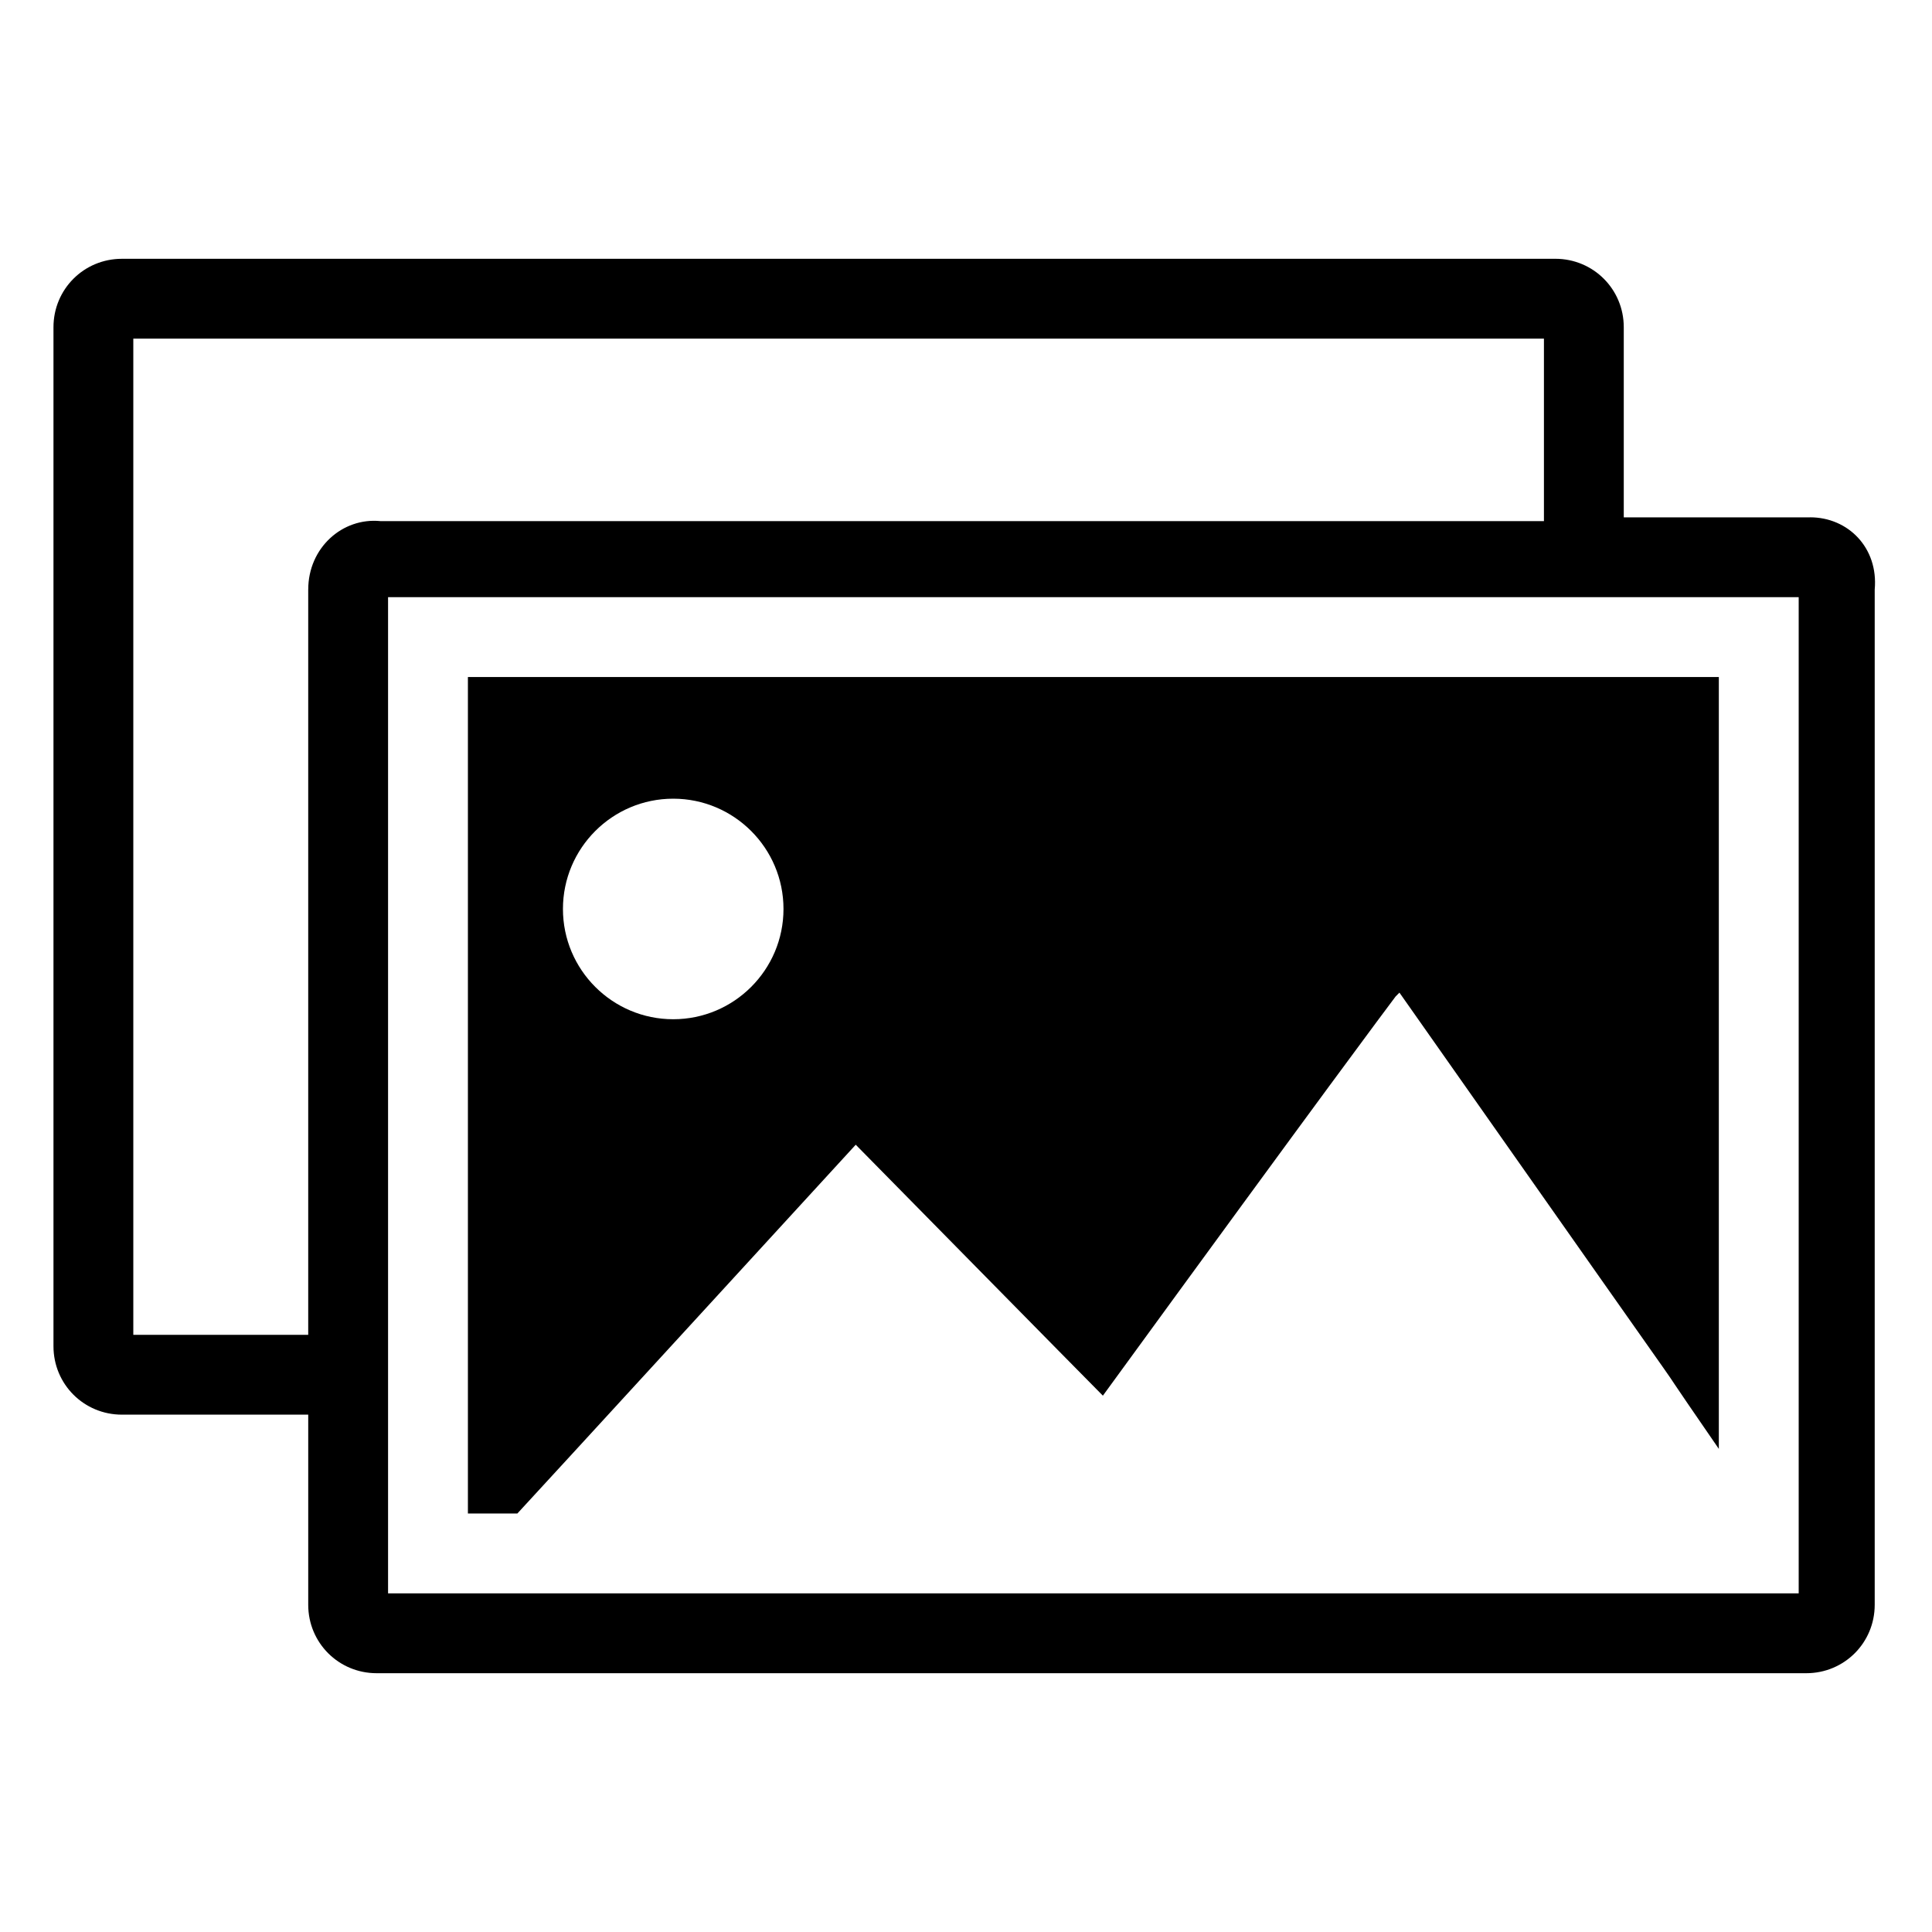
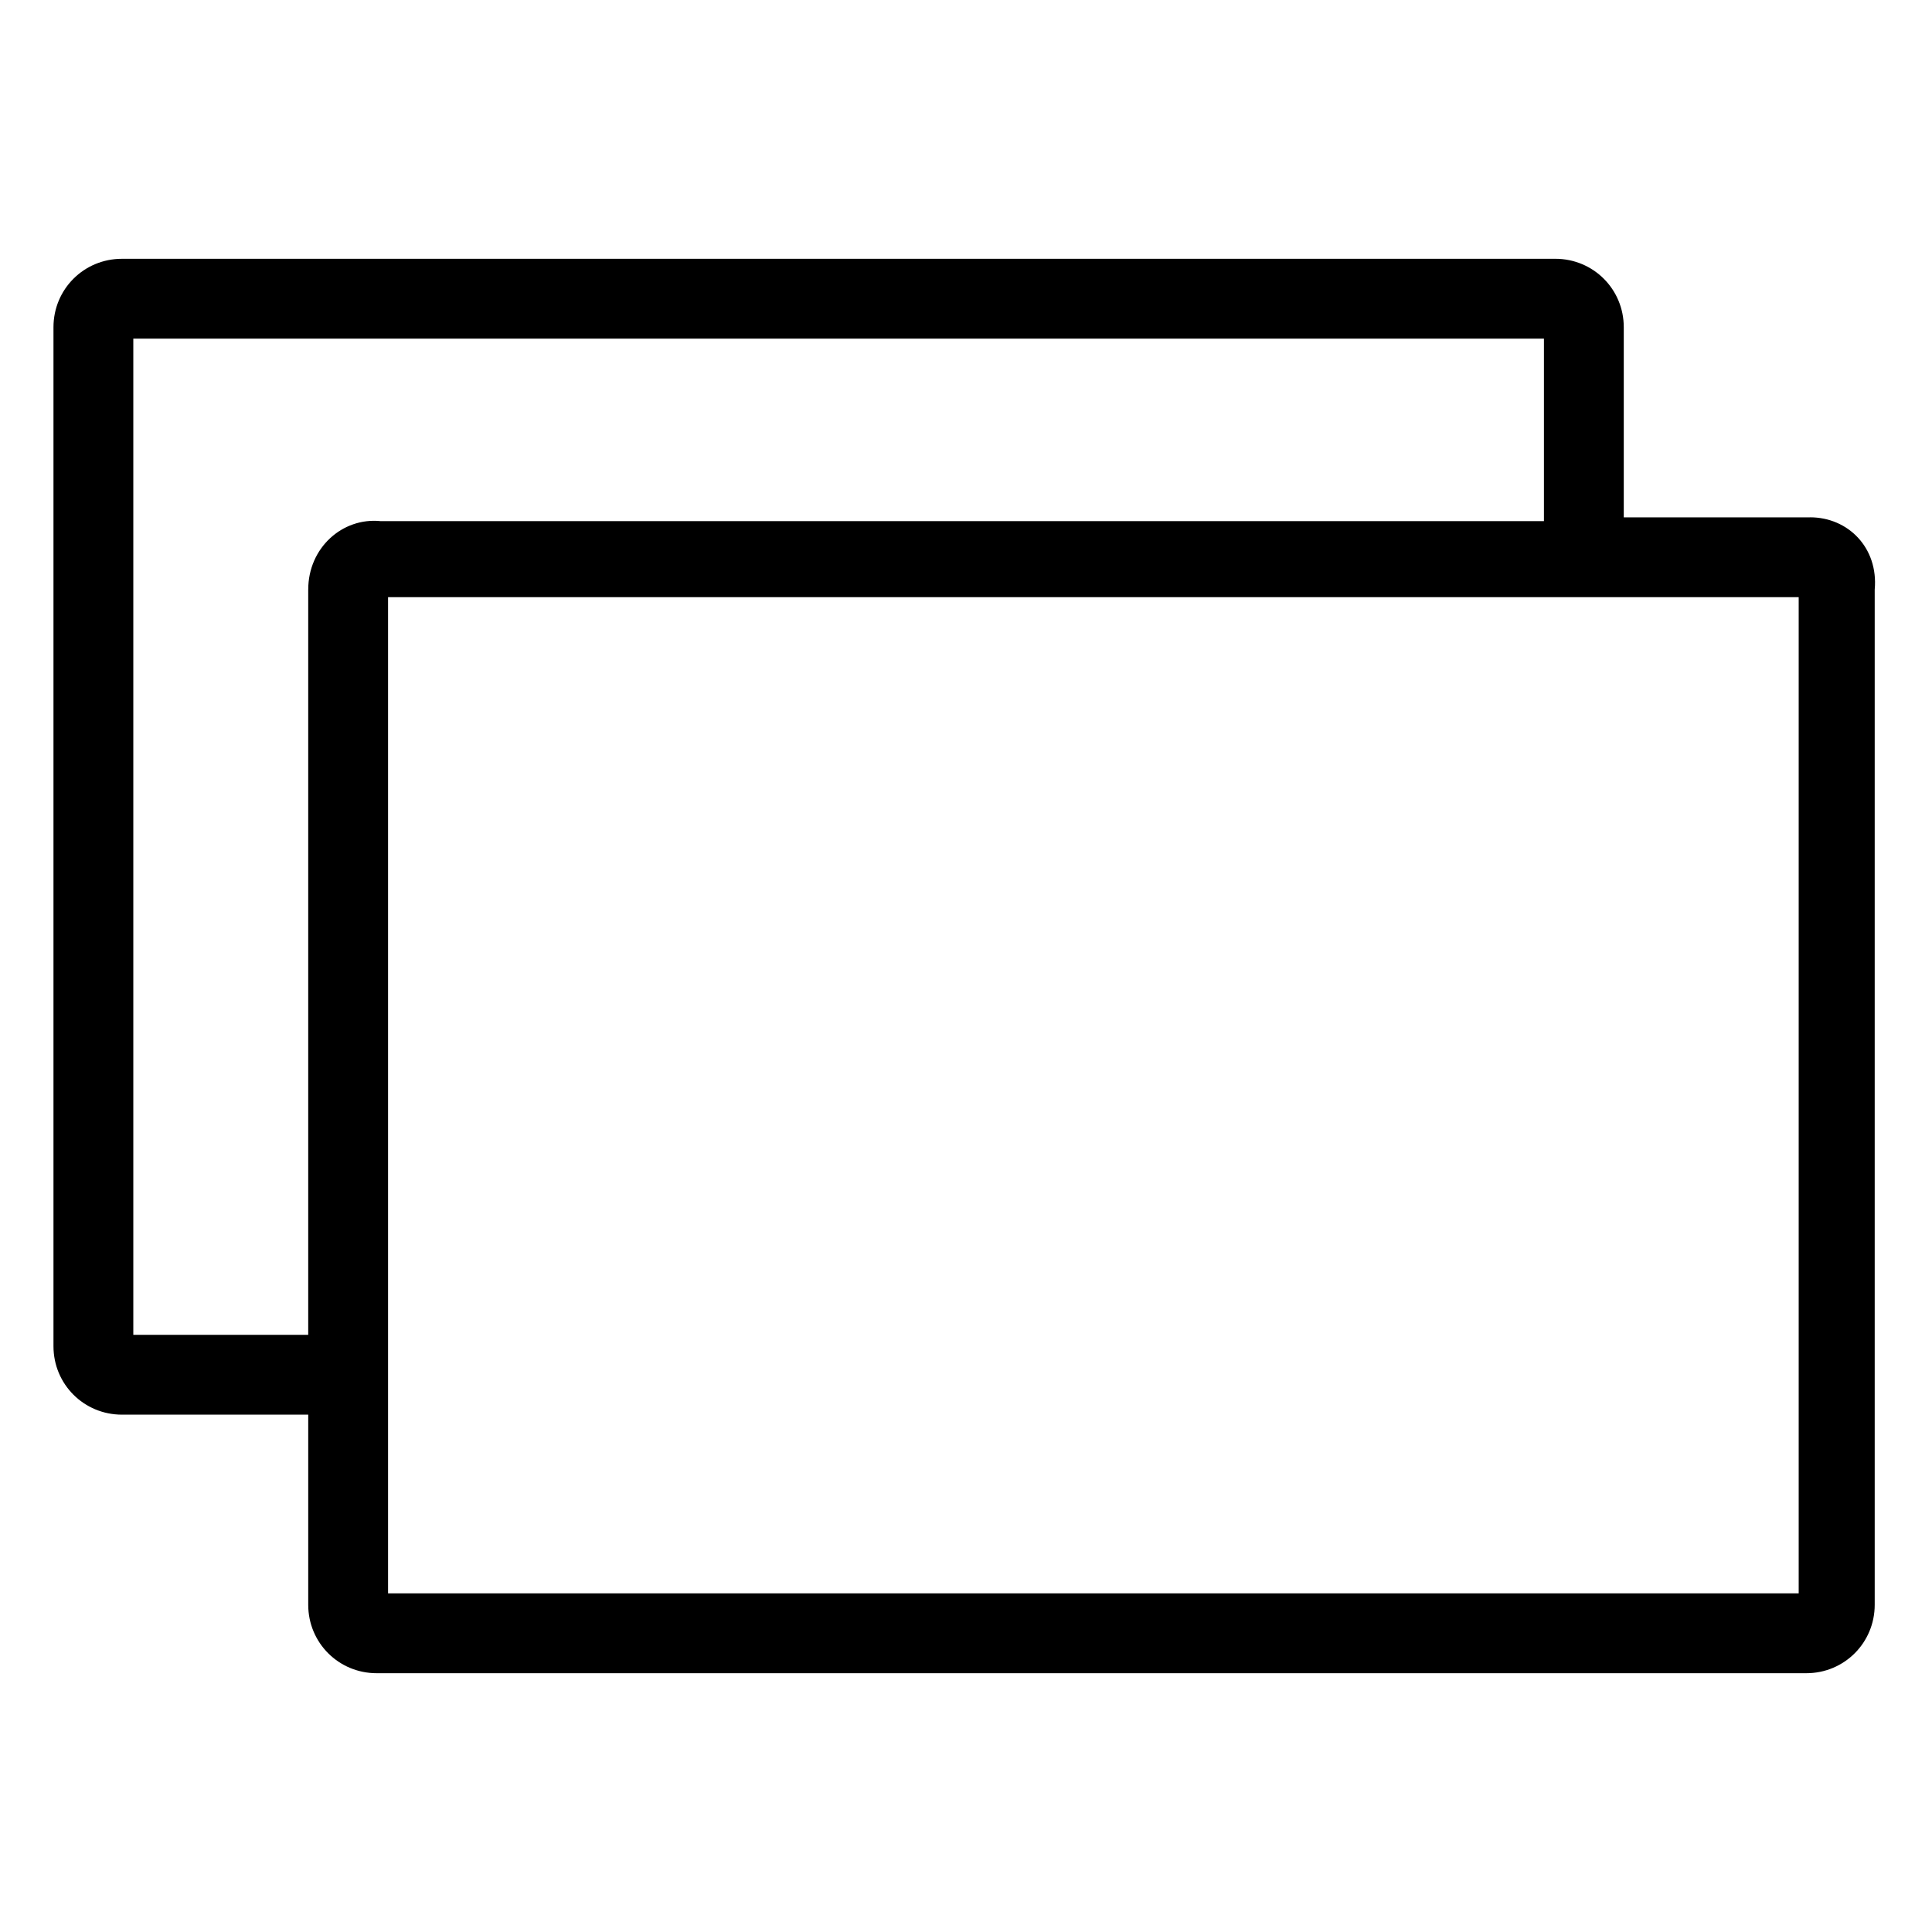
<svg xmlns="http://www.w3.org/2000/svg" fill="#000000" width="800px" height="800px" version="1.1" viewBox="144 144 512 512">
  <g>
    <path d="m623.69 281.1h-49.375v-50.383c0-10.078-8.062-18.137-18.137-18.137l-379.87 0.004c-10.078 0-18.137 8.059-18.137 18.137v270.04c0 10.078 8.062 18.137 18.137 18.137h49.375v50.383c0 10.078 8.062 18.137 18.137 18.137h378.86c10.078 0 18.137-8.062 18.137-18.137v-269.04c1.008-11.086-7.055-19.148-17.129-19.148zm-398.01 19.148v197.49h-46.352v-264h373.83v48.367l-308.33-0.004c-10.074-1.008-19.145 7.055-19.145 18.141zm394.99 266.01h-373.83v-264h373.83z" />
-     <path d="m268 323.42v221.68h13.098c1.008-1.008 89.68-97.738 89.68-97.738 1.008 1.008 61.465 62.473 65.496 66.504 59.449-81.617 74.562-101.77 77.586-105.8l1.008-1.008c104.79 149.13 53.402 75.57 84.641 120.91v-204.55zm54.41 90.688c-16.121 0-29.223-13.098-29.223-29.223 0-16.121 13.098-29.223 29.223-29.223 16.121 0 29.223 13.098 29.223 29.223s-13.098 29.223-29.223 29.223z" />
  </g>
</svg>